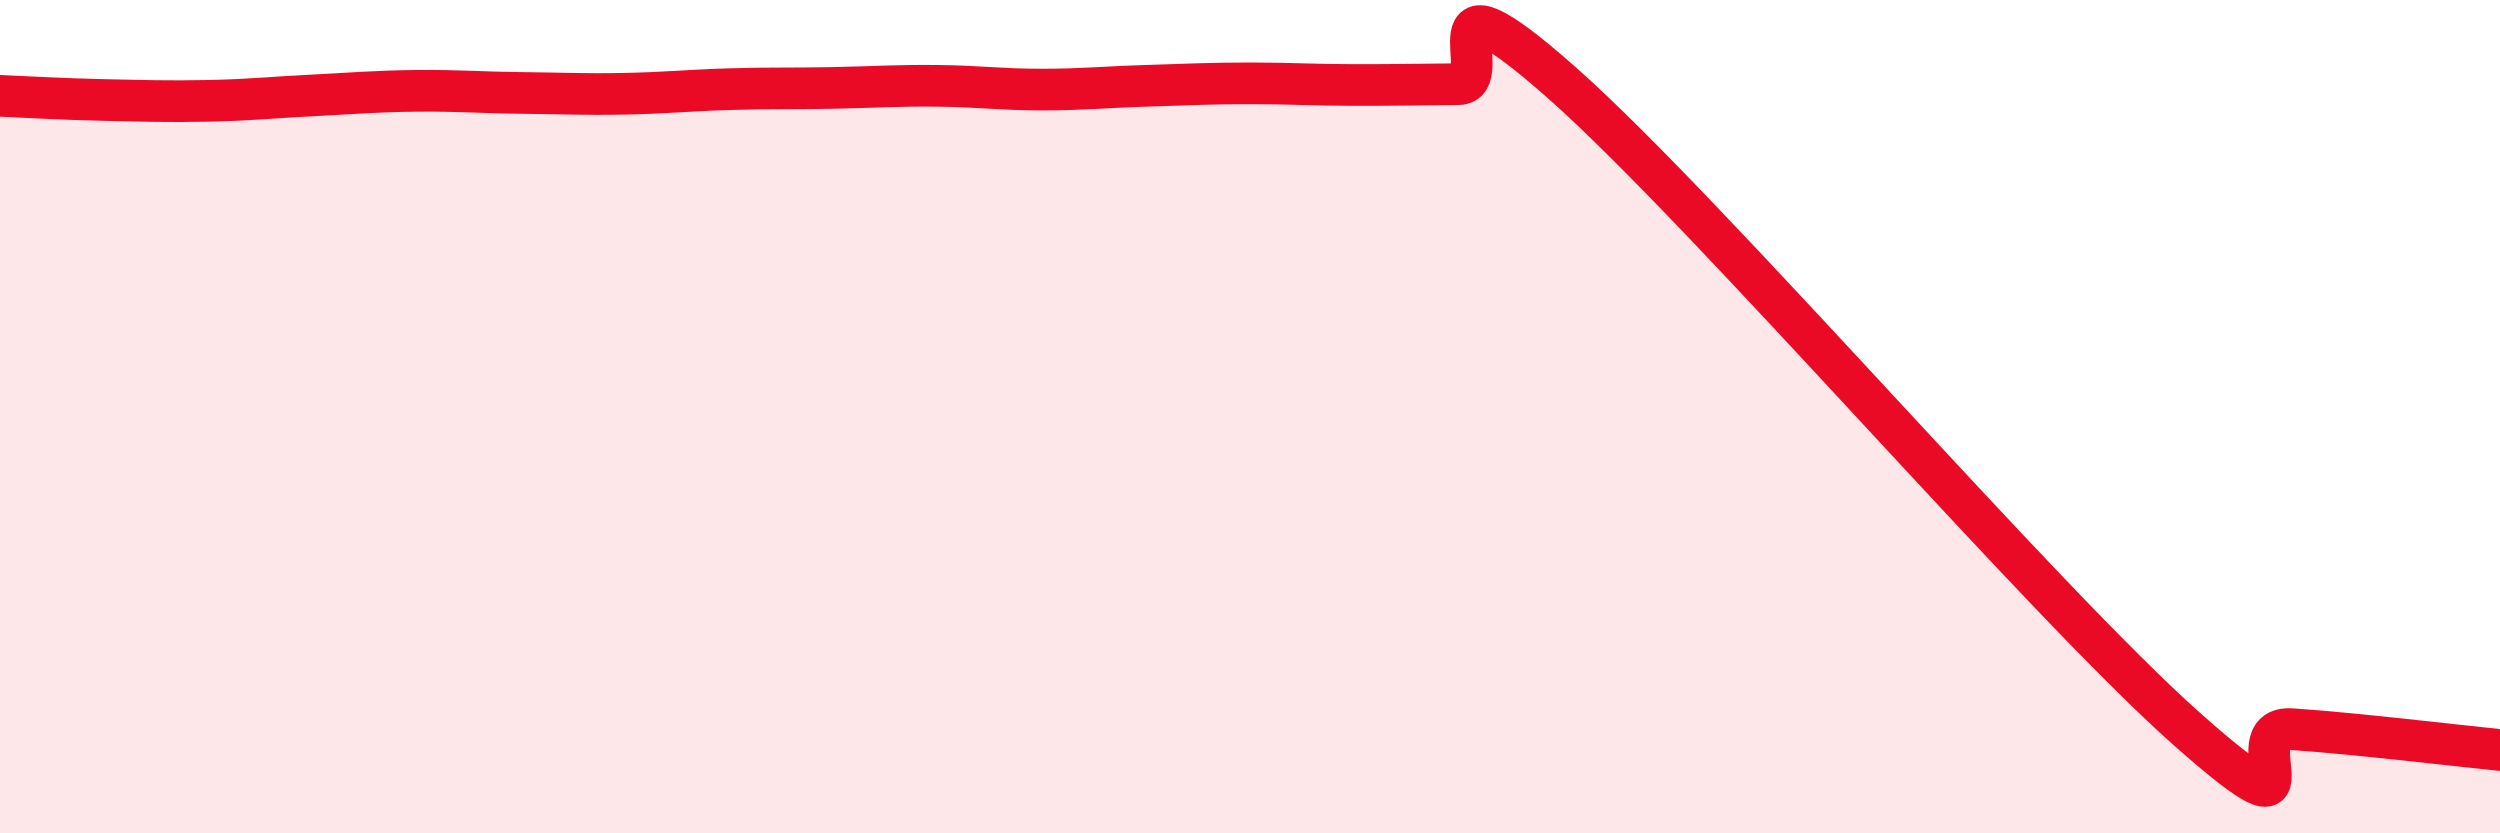
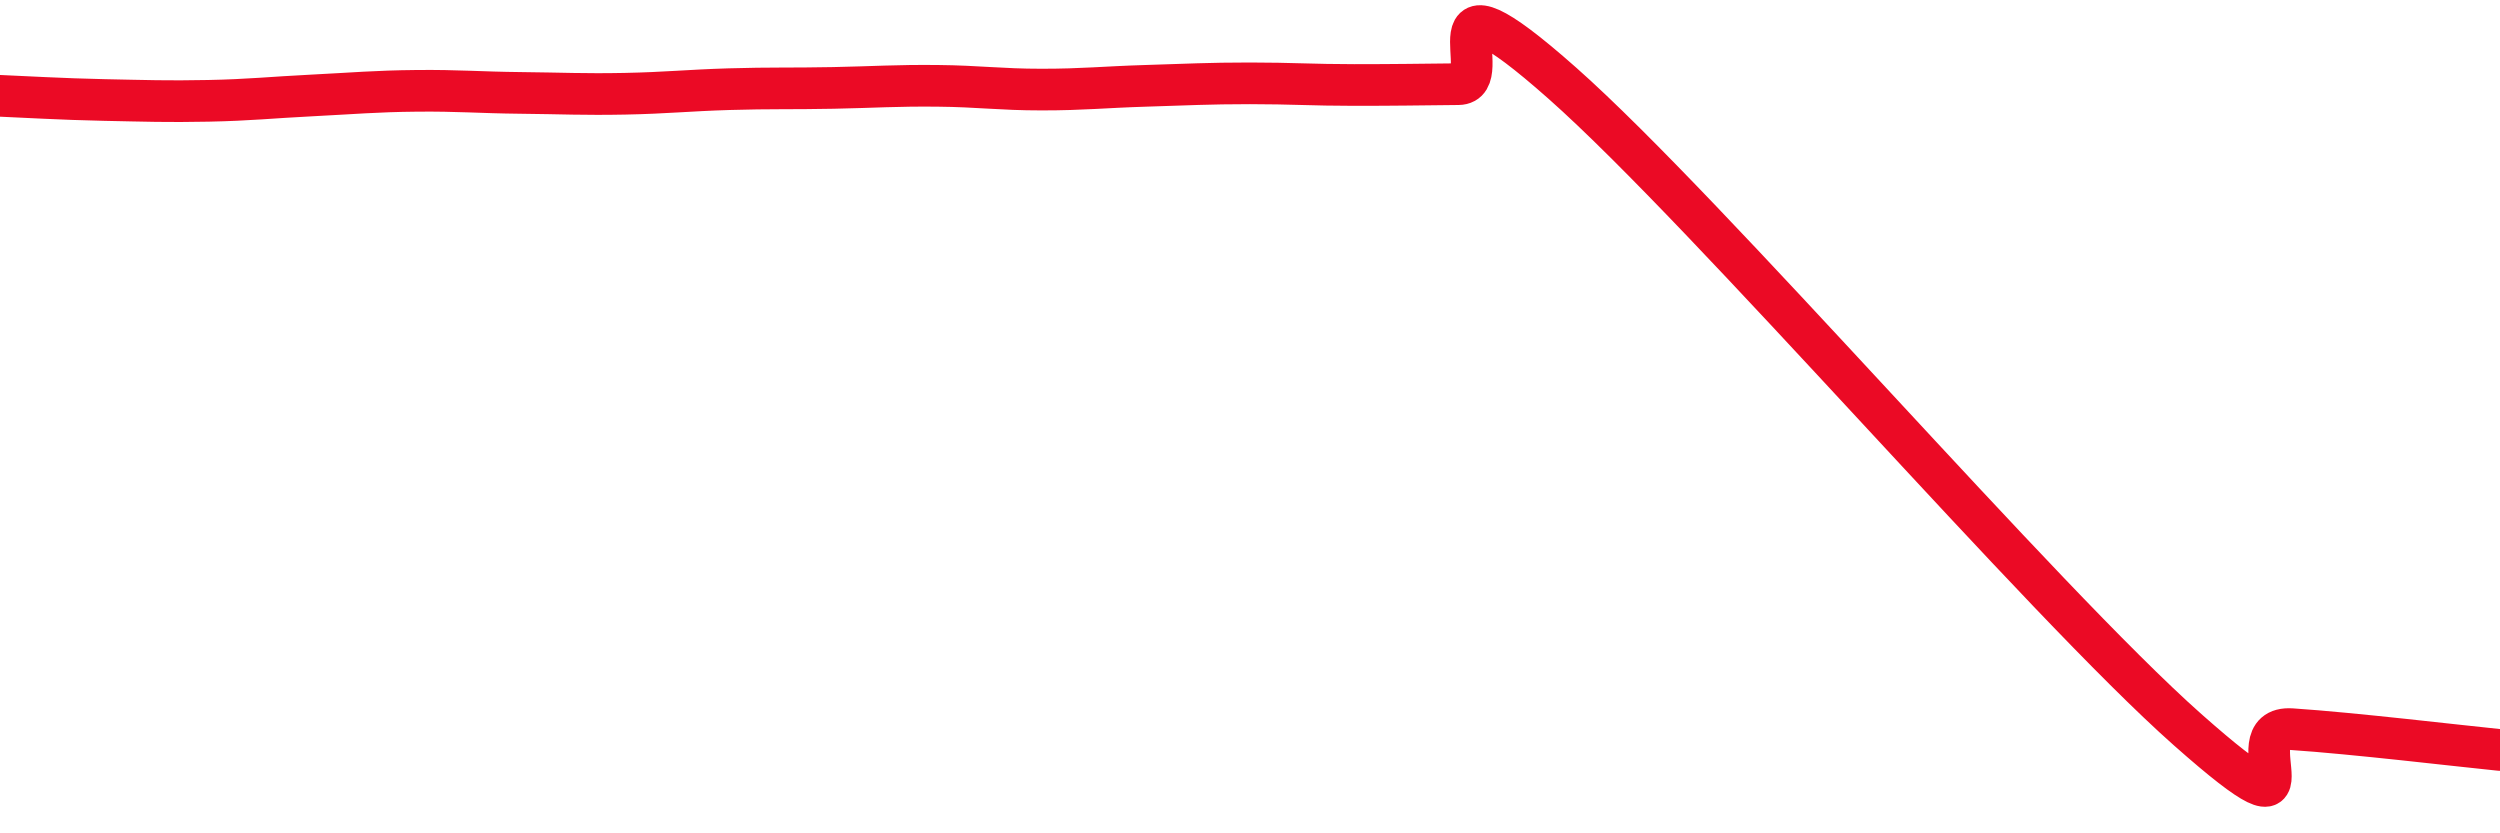
<svg xmlns="http://www.w3.org/2000/svg" width="60" height="20" viewBox="0 0 60 20">
-   <path d="M 0,2.3 C 0.5,2.32 1.5,2.38 2.5,2.4 C 3.5,2.42 4,2.44 5,2.42 C 6,2.4 6.5,2.34 7.5,2.29 C 8.5,2.24 9,2.19 10,2.18 C 11,2.17 11.5,2.22 12.5,2.23 C 13.5,2.24 14,2.27 15,2.25 C 16,2.23 16.5,2.17 17.5,2.14 C 18.5,2.11 19,2.13 20,2.11 C 21,2.09 21.5,2.05 22.5,2.06 C 23.5,2.07 24,2.15 25,2.15 C 26,2.15 26.5,2.09 27.5,2.06 C 28.5,2.03 29,2 30,2 C 31,2 31.5,2.04 32.5,2.04 C 33.5,2.04 34,2.03 35,2.02 C 36,2.01 34,-1.1 37.5,2 C 41,5.1 49,14.41 52.5,17.51 C 56,20.61 53.5,17.4 55,17.5 C 56.5,17.6 59,17.9 60,18L60 20L0 20Z" fill="#EB0A25" opacity="0.1" stroke-linecap="round" stroke-linejoin="round" />
  <path d="M 0,2.3 C 0.5,2.32 1.5,2.38 2.5,2.4 C 3.5,2.42 4,2.44 5,2.42 C 6,2.4 6.5,2.34 7.5,2.29 C 8.5,2.24 9,2.19 10,2.18 C 11,2.17 11.5,2.22 12.5,2.23 C 13.5,2.24 14,2.27 15,2.25 C 16,2.23 16.5,2.17 17.5,2.14 C 18.5,2.11 19,2.13 20,2.11 C 21,2.09 21.5,2.05 22.5,2.06 C 23.5,2.07 24,2.15 25,2.15 C 26,2.15 26.5,2.09 27.5,2.06 C 28.5,2.03 29,2 30,2 C 31,2 31.5,2.04 32.5,2.04 C 33.5,2.04 34,2.03 35,2.02 C 36,2.01 34,-1.1 37.5,2 C 41,5.1 49,14.41 52.5,17.51 C 56,20.61 53.5,17.4 55,17.5 C 56.5,17.6 59,17.9 60,18" stroke="#EB0A25" stroke-width="1" fill="none" stroke-linecap="round" stroke-linejoin="round" />
</svg>